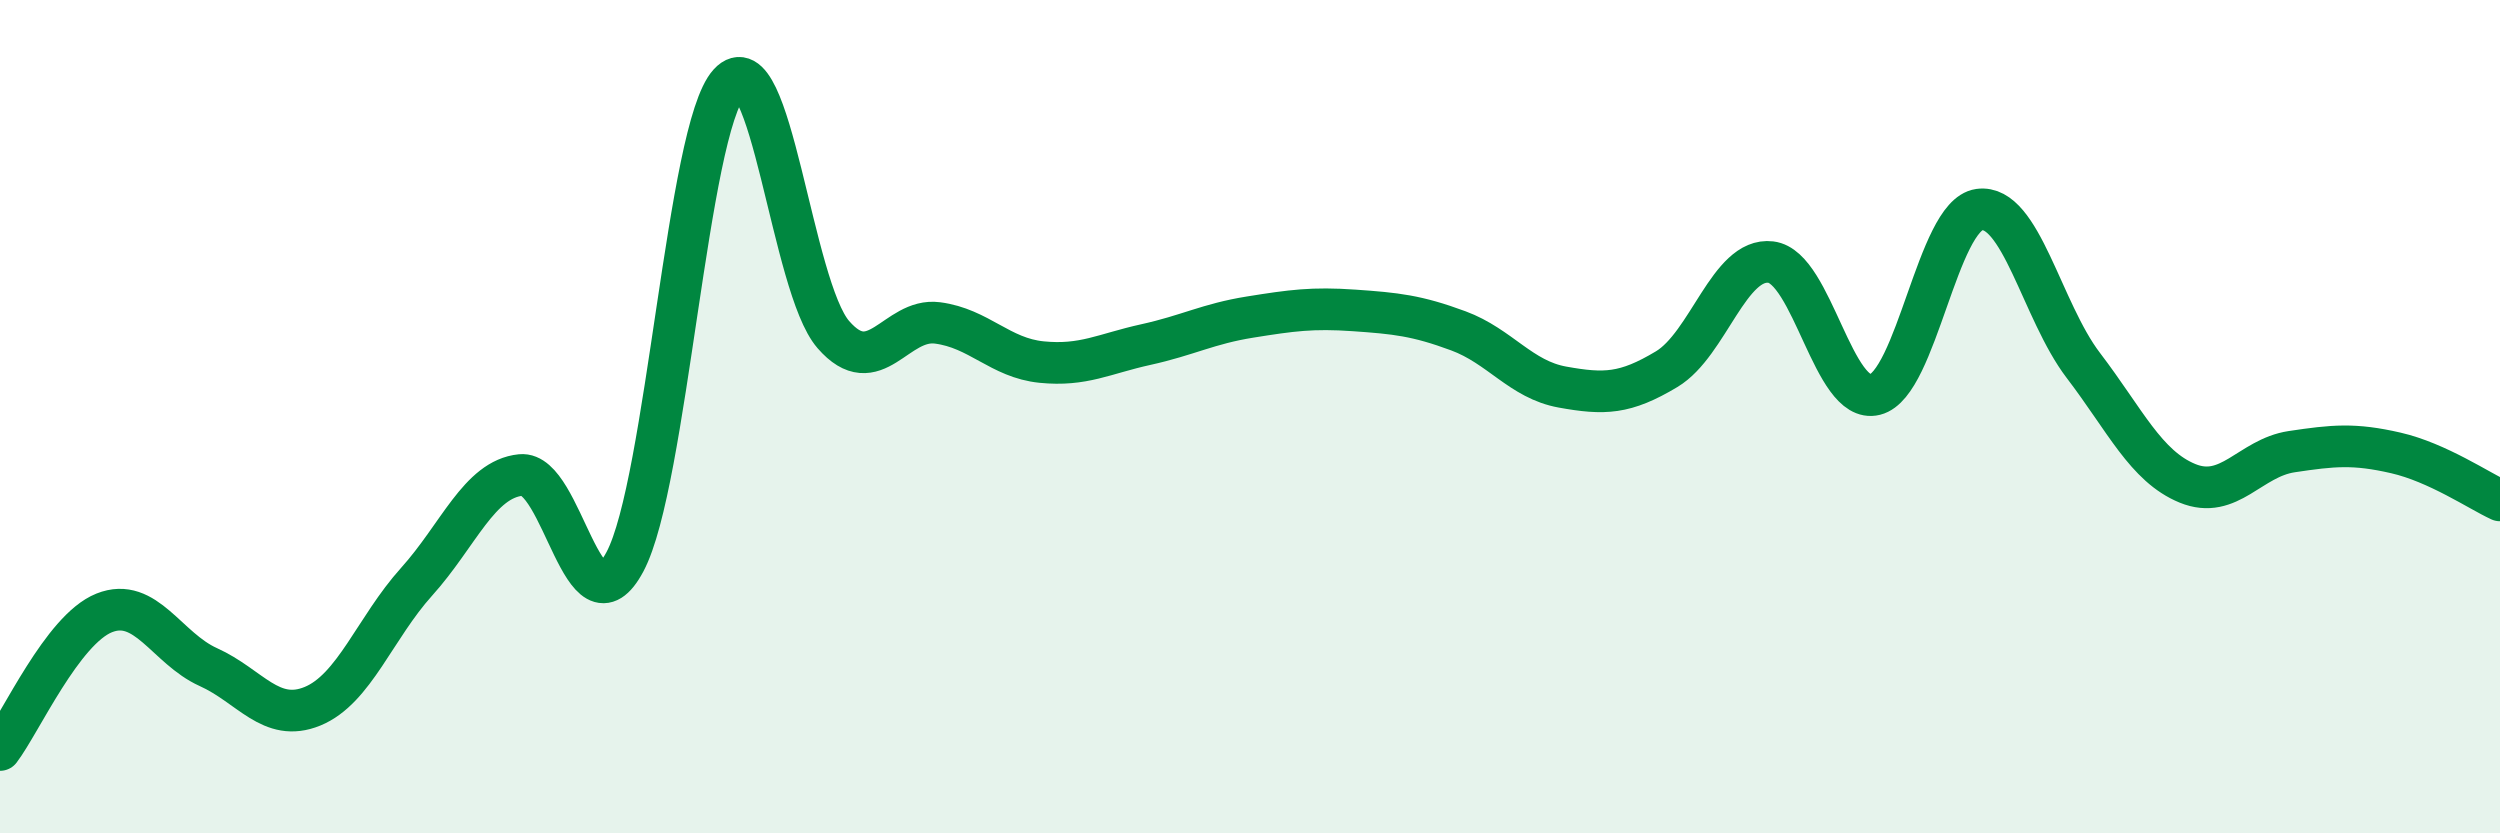
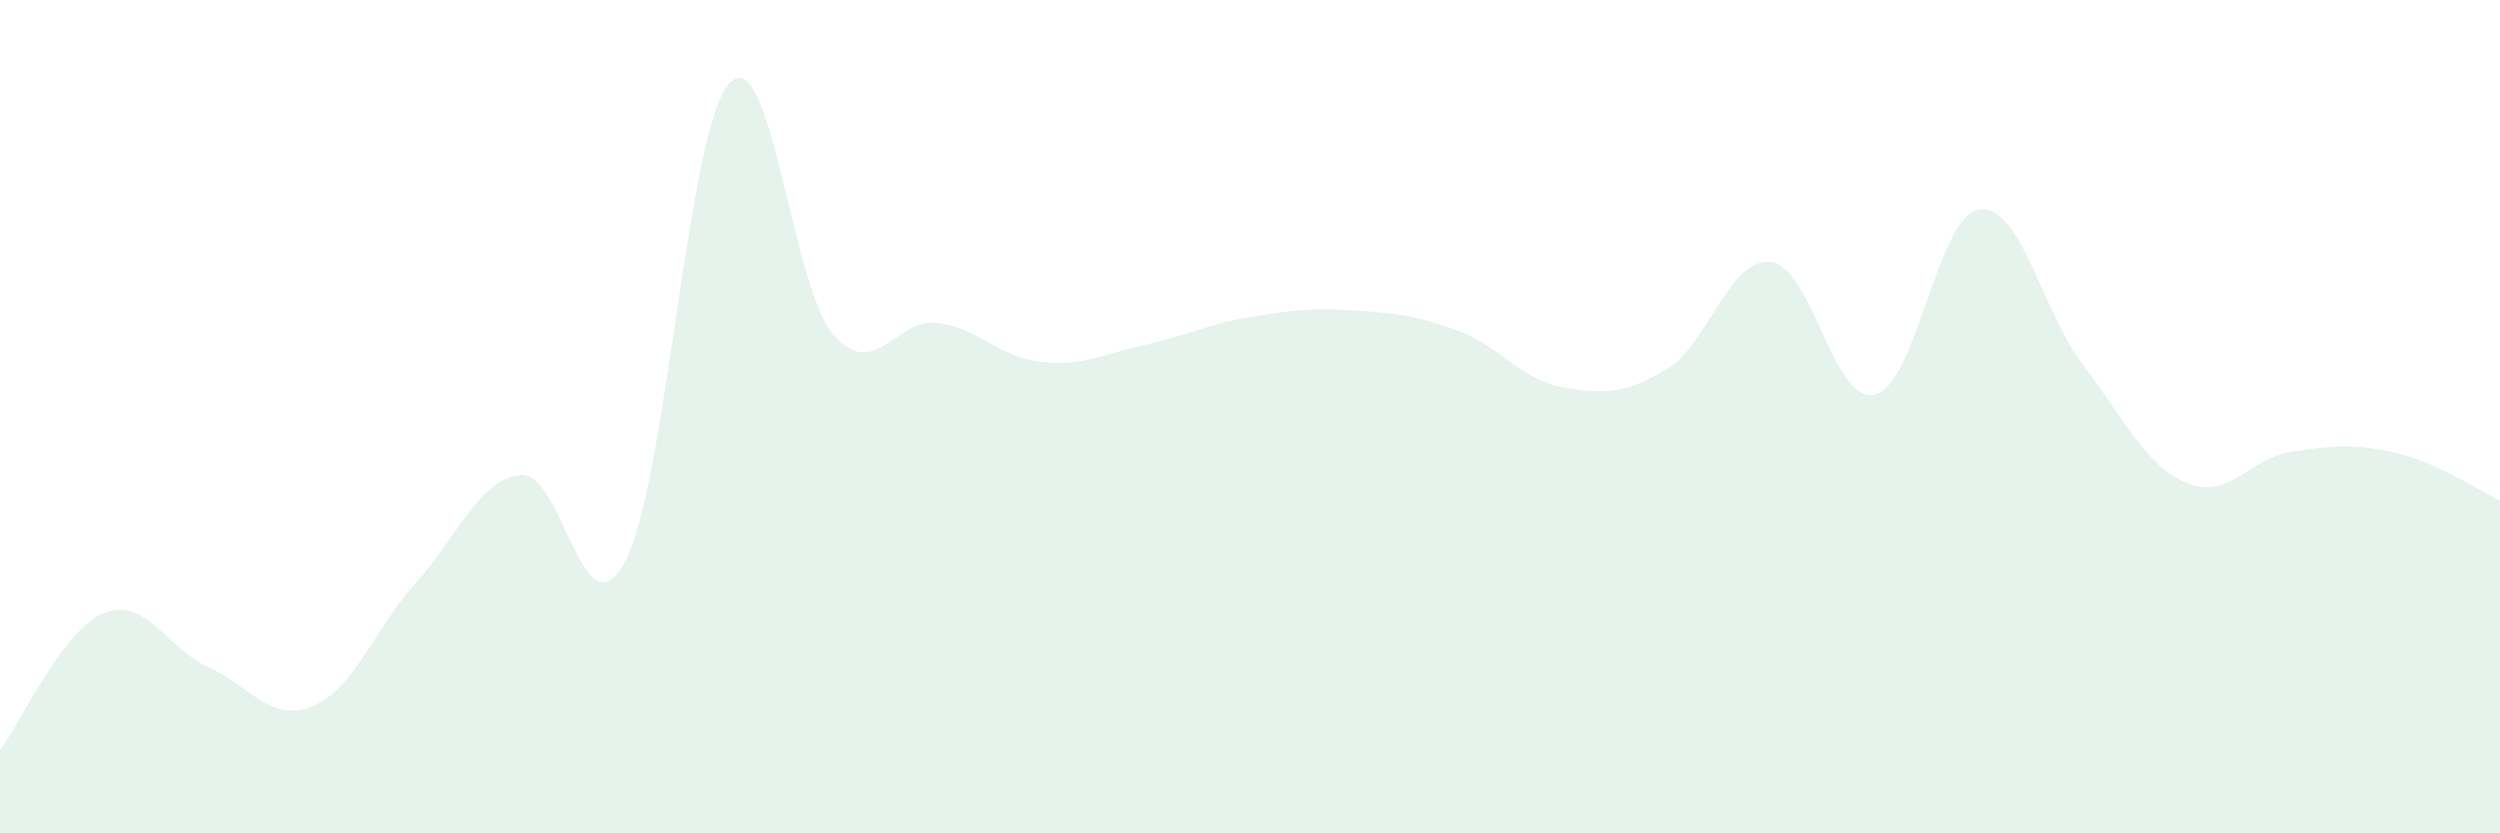
<svg xmlns="http://www.w3.org/2000/svg" width="60" height="20" viewBox="0 0 60 20">
  <path d="M 0,18 C 0.5,17.34 1.5,15.11 2.5,14.71 C 3.5,14.31 4,15.56 5,16.01 C 6,16.46 6.5,17.36 7.5,16.95 C 8.5,16.54 9,15.07 10,13.96 C 11,12.85 11.5,11.5 12.5,11.4 C 13.5,11.3 14,15.36 15,13.48 C 16,11.6 16.5,3.09 17.5,2 C 18.5,0.91 19,6.88 20,8.03 C 21,9.18 21.5,7.62 22.5,7.75 C 23.5,7.88 24,8.59 25,8.69 C 26,8.79 26.5,8.49 27.5,8.27 C 28.5,8.05 29,7.77 30,7.61 C 31,7.45 31.5,7.38 32.5,7.45 C 33.5,7.52 34,7.57 35,7.94 C 36,8.31 36.5,9.11 37.5,9.29 C 38.5,9.47 39,9.46 40,8.86 C 41,8.26 41.5,6.17 42.5,6.29 C 43.5,6.41 44,9.72 45,9.47 C 46,9.22 46.5,5.17 47.5,5.03 C 48.5,4.89 49,7.46 50,8.77 C 51,10.08 51.5,11.19 52.5,11.6 C 53.5,12.01 54,10.99 55,10.84 C 56,10.69 56.5,10.64 57.5,10.87 C 58.5,11.1 59.5,11.78 60,12.01L60 20L0 20Z" fill="#008740" opacity="0.1" stroke-linecap="round" stroke-linejoin="round" />
-   <path d="M 0,18 C 0.5,17.34 1.5,15.11 2.5,14.71 C 3.5,14.31 4,15.56 5,16.01 C 6,16.46 6.5,17.36 7.5,16.95 C 8.5,16.54 9,15.07 10,13.96 C 11,12.85 11.5,11.5 12.5,11.4 C 13.5,11.3 14,15.36 15,13.48 C 16,11.6 16.5,3.09 17.5,2 C 18.5,0.91 19,6.88 20,8.03 C 21,9.18 21.5,7.62 22.5,7.75 C 23.5,7.88 24,8.59 25,8.69 C 26,8.79 26.5,8.49 27.5,8.27 C 28.5,8.05 29,7.77 30,7.61 C 31,7.45 31.5,7.38 32.5,7.45 C 33.5,7.52 34,7.57 35,7.94 C 36,8.31 36.5,9.11 37.5,9.29 C 38.5,9.47 39,9.46 40,8.86 C 41,8.26 41.5,6.17 42.5,6.29 C 43.5,6.41 44,9.72 45,9.47 C 46,9.22 46.5,5.17 47.5,5.03 C 48.5,4.89 49,7.46 50,8.77 C 51,10.08 51.5,11.19 52.5,11.6 C 53.5,12.01 54,10.99 55,10.84 C 56,10.69 56.5,10.64 57.5,10.87 C 58.5,11.1 59.5,11.78 60,12.01" stroke="#008740" stroke-width="1" fill="none" stroke-linecap="round" stroke-linejoin="round" />
</svg>